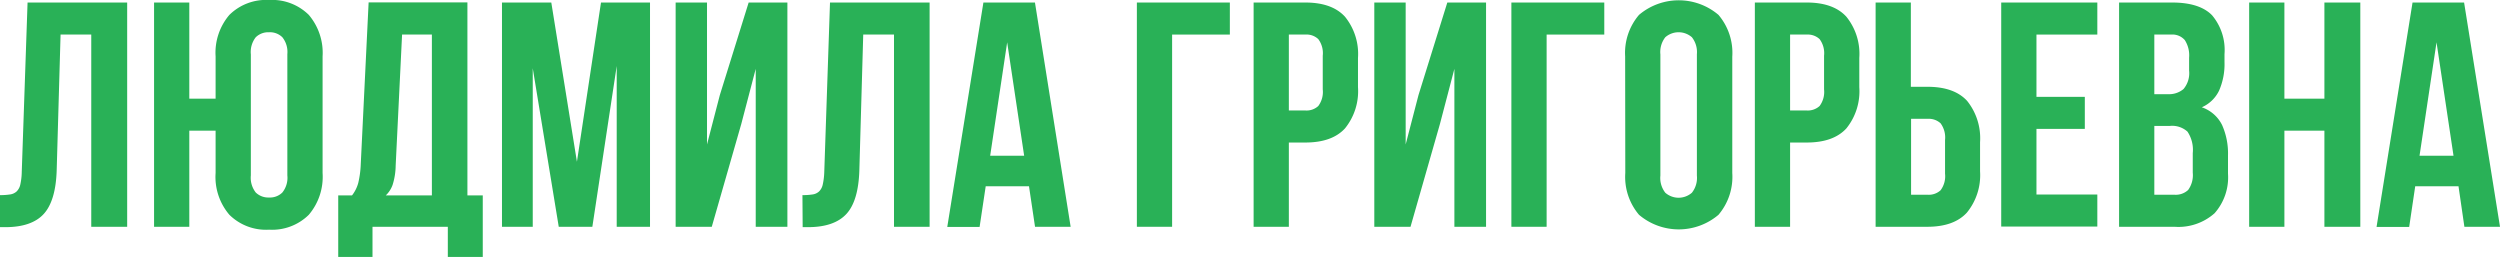
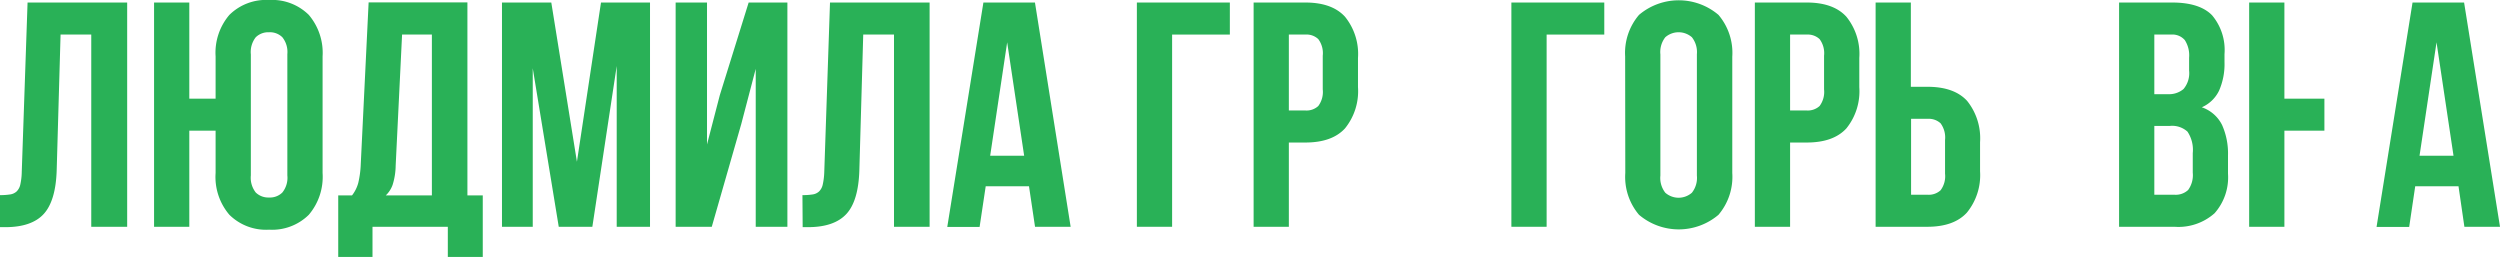
<svg xmlns="http://www.w3.org/2000/svg" id="Слой_1" data-name="Слой 1" viewBox="0 0 335.57 34.49">
  <defs>
    <style>.cls-1{opacity:0.3;}.cls-2{fill:#29b157;}</style>
  </defs>
  <path class="cls-2" d="M0,26.19a8.34,8.34,0,0,0,1.35-.09,1.64,1.64,0,0,0,.89-.41,1.83,1.83,0,0,0,.49-.94,8.35,8.35,0,0,0,.19-1.66L3.7.34H17.07v30.1H12.25V4.64H8.13L7.61,22.83c-.08,2.75-.67,4.72-1.74,5.89S3.08,30.49.73,30.49H0Z" />
  <path class="cls-2" d="M28.94,17.54H25.41v12.9H20.68V.34h4.73v12.9h3.53V7.57A7.81,7.81,0,0,1,30.79,2a7,7,0,0,1,5.33-2,7,7,0,0,1,5.33,2A7.86,7.86,0,0,1,43.3,7.57V23.22a7.86,7.86,0,0,1-1.85,5.61,7,7,0,0,1-5.33,2,7,7,0,0,1-5.33-2,7.81,7.81,0,0,1-1.85-5.61Zm4.73,6a3.21,3.21,0,0,0,.66,2.3,2.41,2.41,0,0,0,1.79.67,2.37,2.37,0,0,0,1.78-.67,3.16,3.16,0,0,0,.67-2.3V7.27A3.16,3.16,0,0,0,37.9,5a2.37,2.37,0,0,0-1.78-.67A2.41,2.41,0,0,0,34.33,5a3.21,3.21,0,0,0-.66,2.3Z" />
  <path class="cls-2" d="M60.11,34.49V30.44H50v4.05h-4.6V26.23h1.85a4.74,4.74,0,0,0,.84-1.68,12.9,12.9,0,0,0,.32-2.23l1.07-22H62.74V26.23H64.8v8.26Zm-7-12.26a9,9,0,0,1-.41,2.58,3.61,3.61,0,0,1-.92,1.42h6.19V4.64h-4Z" />
  <path class="cls-2" d="M77.44,21.71,80.67.34h6.58v30.1H82.78V8.86L79.51,30.44H75L71.51,9.16V30.44H67.38V.34H74Z" />
  <path class="cls-2" d="M95.54,30.44H90.69V.34H94.9V19.39l1.72-6.62L100.49.34h5.2v30.1h-4.25V9.24l-1.94,7.4Z" />
  <path class="cls-2" d="M107.71,26.19a8.48,8.48,0,0,0,1.36-.09,1.61,1.61,0,0,0,.88-.41,1.83,1.83,0,0,0,.49-.94,9,9,0,0,0,.2-1.66L111.41.34h13.37v30.1H120V4.64h-4.13l-.52,18.19c-.08,2.75-.66,4.72-1.74,5.89s-2.79,1.77-5.14,1.77h-.73Z" />
  <path class="cls-2" d="M143.71,30.44h-4.78L138.12,25h-5.81l-.82,5.46h-4.34L132,.34h6.92Zm-10.8-9.54h4.56L135.19,5.68Z" />
  <path class="cls-2" d="M152.6,30.44V.34h12.48v4.3h-7.75v25.8Z" />
  <path class="cls-2" d="M175.22.34q3.57,0,5.31,1.9a7.92,7.92,0,0,1,1.75,5.54V11.7a7.92,7.92,0,0,1-1.75,5.54q-1.74,1.89-5.31,1.89H173V30.44h-4.73V.34ZM173,4.64V14.83h2.23a2.32,2.32,0,0,0,1.72-.6,3.15,3.15,0,0,0,.6-2.23V7.48a3.15,3.15,0,0,0-.6-2.23,2.29,2.29,0,0,0-1.72-.61Z" />
-   <path class="cls-2" d="M189.33,30.44h-4.86V.34h4.21V19.39l1.72-6.62L194.27.34h5.2v30.1h-4.25V9.24l-1.94,7.4Z" />
  <path class="cls-2" d="M202.87,30.44V.34h12.47v4.3H207.6v25.8Z" />
  <path class="cls-2" d="M218.14,7.57A7.85,7.85,0,0,1,220,2a8.24,8.24,0,0,1,10.67,0,7.86,7.86,0,0,1,1.85,5.61V23.22a7.86,7.86,0,0,1-1.85,5.61,8.24,8.24,0,0,1-10.67,0,7.85,7.85,0,0,1-1.84-5.61Zm4.73,16a3.21,3.21,0,0,0,.66,2.3,2.71,2.71,0,0,0,3.57,0,3.21,3.21,0,0,0,.67-2.3V7.27A3.21,3.21,0,0,0,227.1,5a2.71,2.71,0,0,0-3.57,0,3.21,3.21,0,0,0-.66,2.3Z" />
  <path class="cls-2" d="M242.52.34q3.57,0,5.31,1.9a7.92,7.92,0,0,1,1.74,5.54V11.7a7.92,7.92,0,0,1-1.74,5.54q-1.74,1.89-5.31,1.89h-2.24V30.44h-4.73V.34Zm-2.24,4.3V14.83h2.24a2.35,2.35,0,0,0,1.72-.6,3.15,3.15,0,0,0,.6-2.23V7.48a3.15,3.15,0,0,0-.6-2.23,2.32,2.32,0,0,0-1.72-.61Z" />
  <path class="cls-2" d="M251.76,30.44V.34h4.73V11.65h2.24q3.57,0,5.31,1.89a8,8,0,0,1,1.74,5.55V23A7.93,7.93,0,0,1,264,28.55q-1.74,1.89-5.31,1.89Zm7-4.3a2.34,2.34,0,0,0,1.72-.6,3.15,3.15,0,0,0,.6-2.23V18.79a3.2,3.2,0,0,0-.6-2.24,2.34,2.34,0,0,0-1.72-.6h-2.24V26.14Z" />
-   <path class="cls-2" d="M273.35,13h6.49v4.3h-6.49v8.81h8.17v4.3h-12.9V.34h12.9v4.3h-8.17Z" />
  <path class="cls-2" d="M291.58.34c2.46,0,4.25.58,5.35,1.72a7.23,7.23,0,0,1,1.66,5.21V8.34a8.86,8.86,0,0,1-.73,3.83,4.63,4.63,0,0,1-2.32,2.23,4.75,4.75,0,0,1,2.73,2.39,9.36,9.36,0,0,1,.79,4.06v2.46a7.26,7.26,0,0,1-1.8,5.31,7.29,7.29,0,0,1-5.38,1.82h-7.44V.34Zm-2.41,4.3v8H291a3,3,0,0,0,2.09-.69,3.31,3.31,0,0,0,.75-2.49V7.74a3.77,3.77,0,0,0-.58-2.36,2.2,2.2,0,0,0-1.83-.74Zm0,12.26v9.24h2.71a2.44,2.44,0,0,0,1.83-.64,3.38,3.38,0,0,0,.62-2.32V20.55a4.38,4.38,0,0,0-.71-2.88,3.06,3.06,0,0,0-2.34-.77Z" />
-   <path class="cls-2" d="M306.63,30.44H301.9V.34h4.73v12.9H312V.34h4.82v30.1H312V17.54h-5.37Z" />
+   <path class="cls-2" d="M306.63,30.44H301.9V.34h4.73v12.9H312V.34v30.1H312V17.54h-5.37Z" />
  <path class="cls-2" d="M335.57,30.44h-4.78L330,25h-5.81l-.81,5.46H319L323.83.34h6.92Zm-10.8-9.54h4.56L327.05,5.68Z" />
</svg>